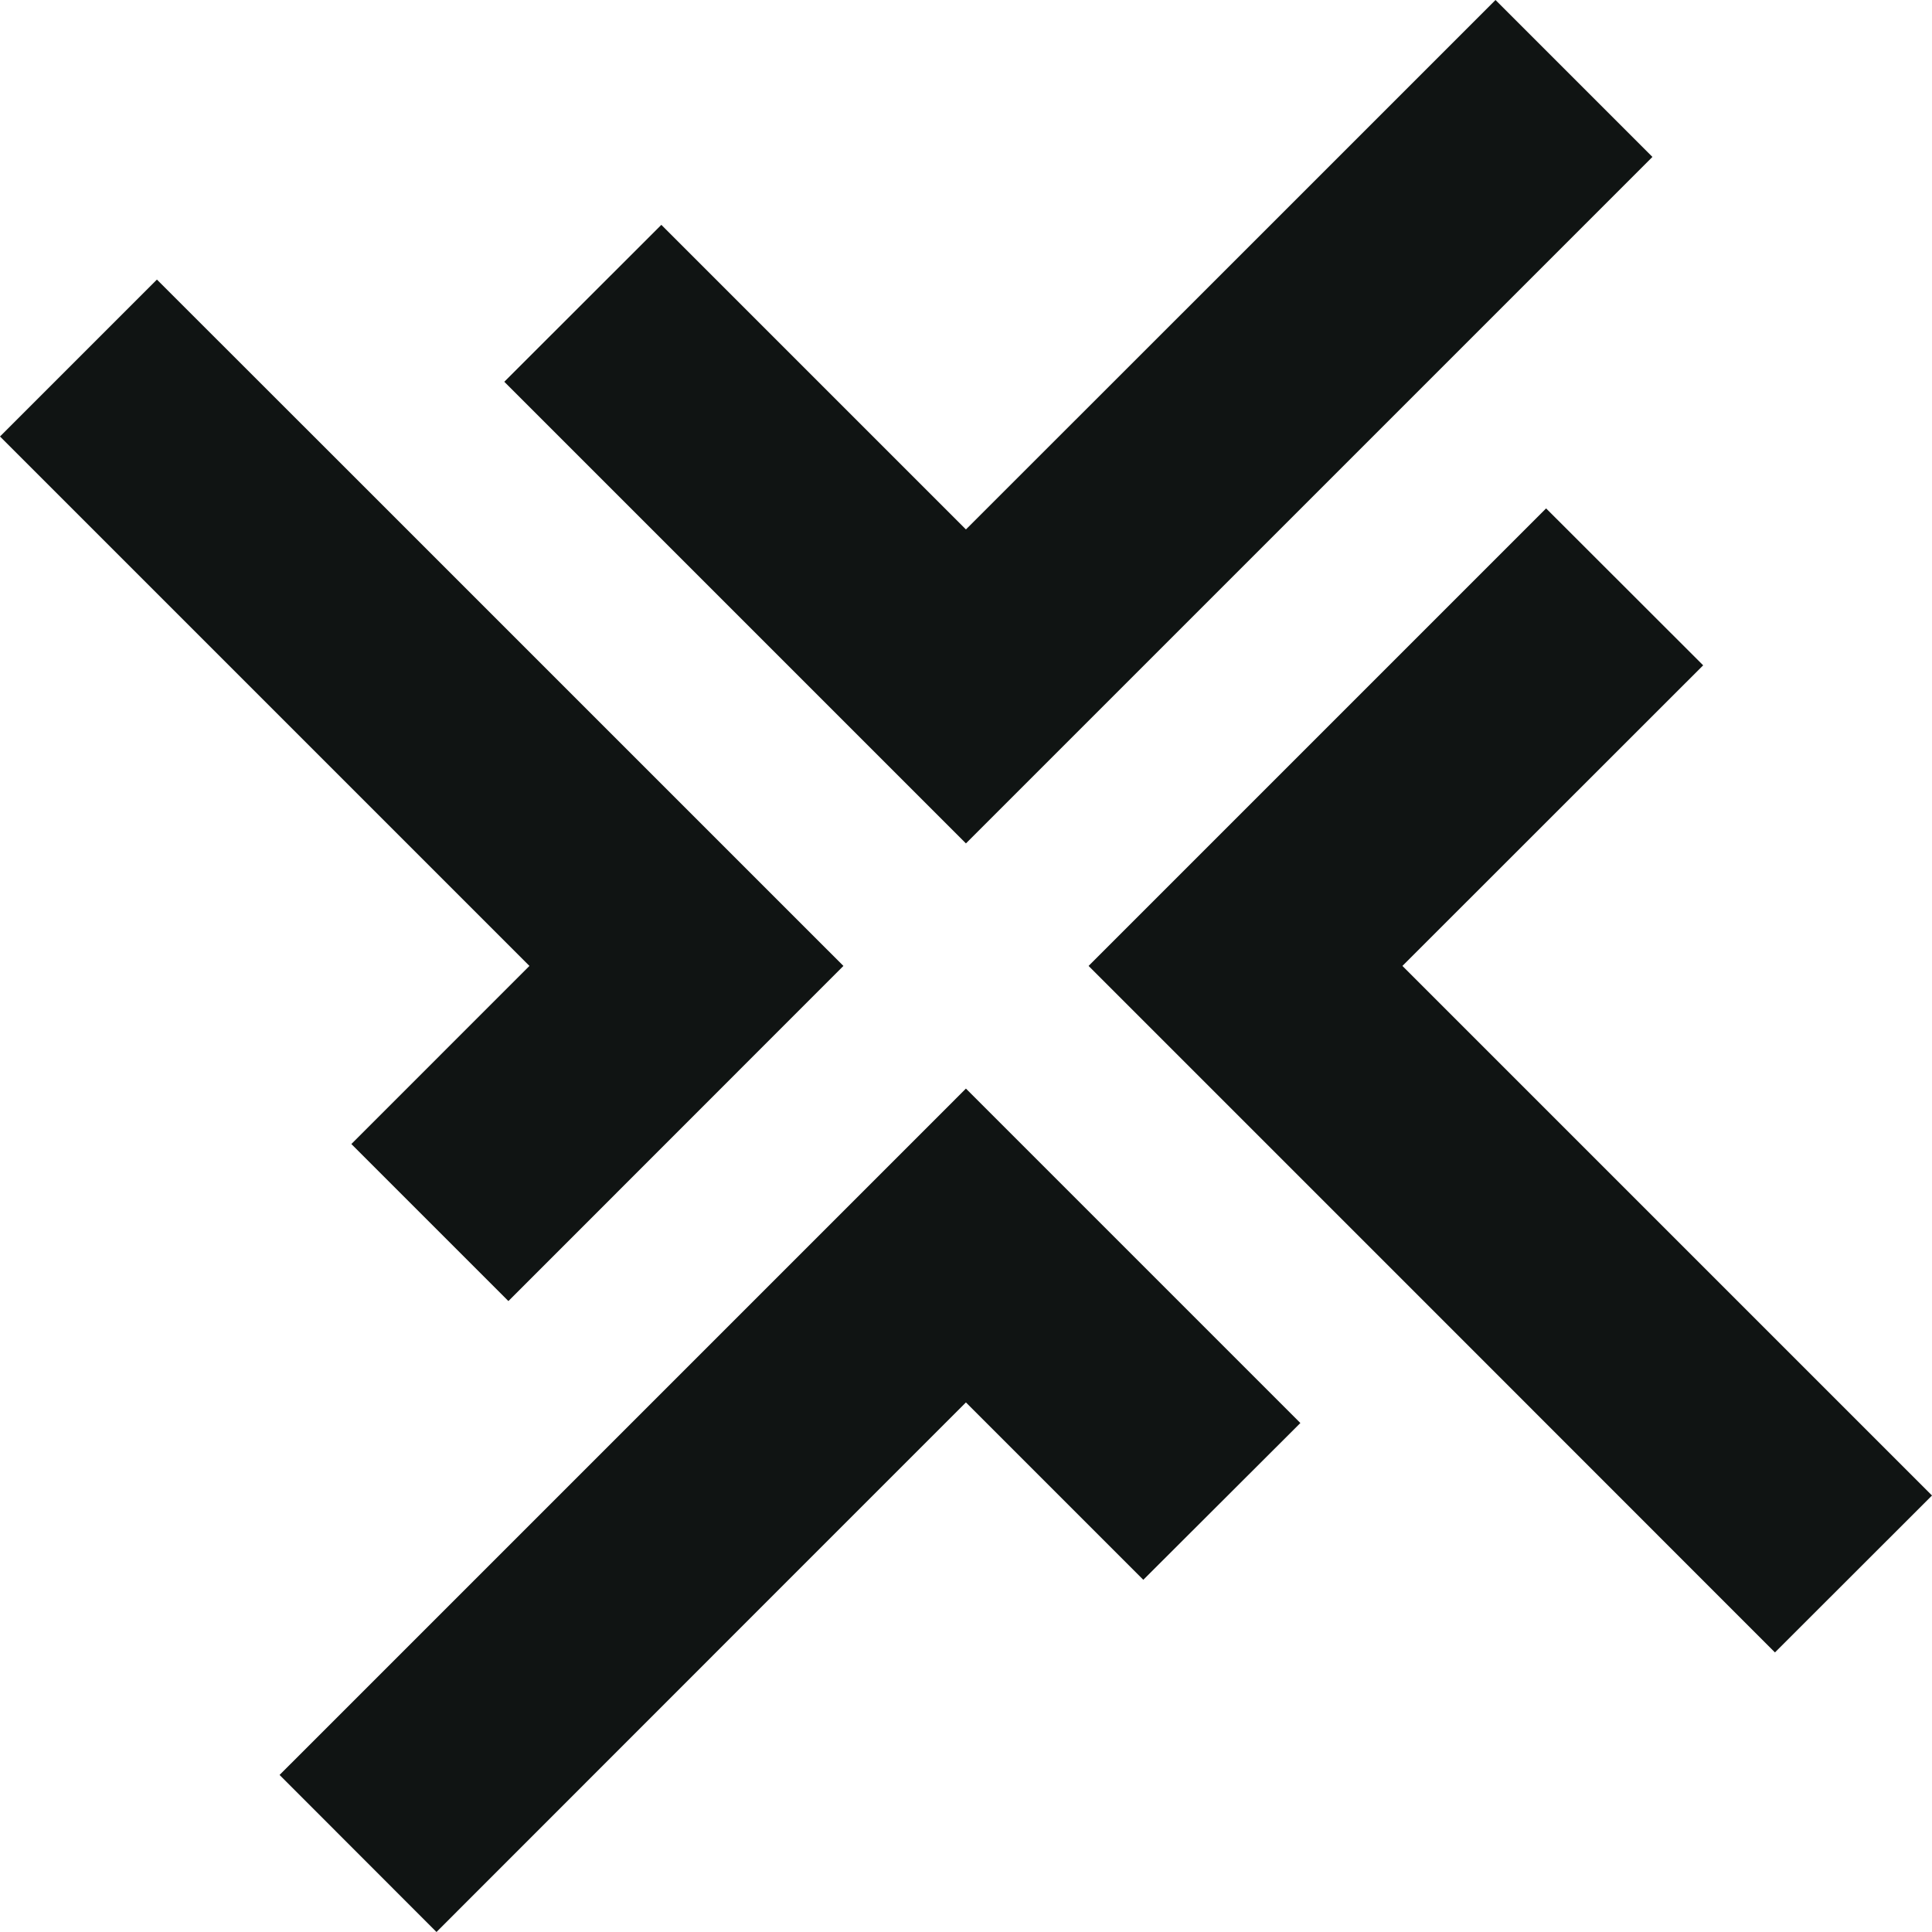
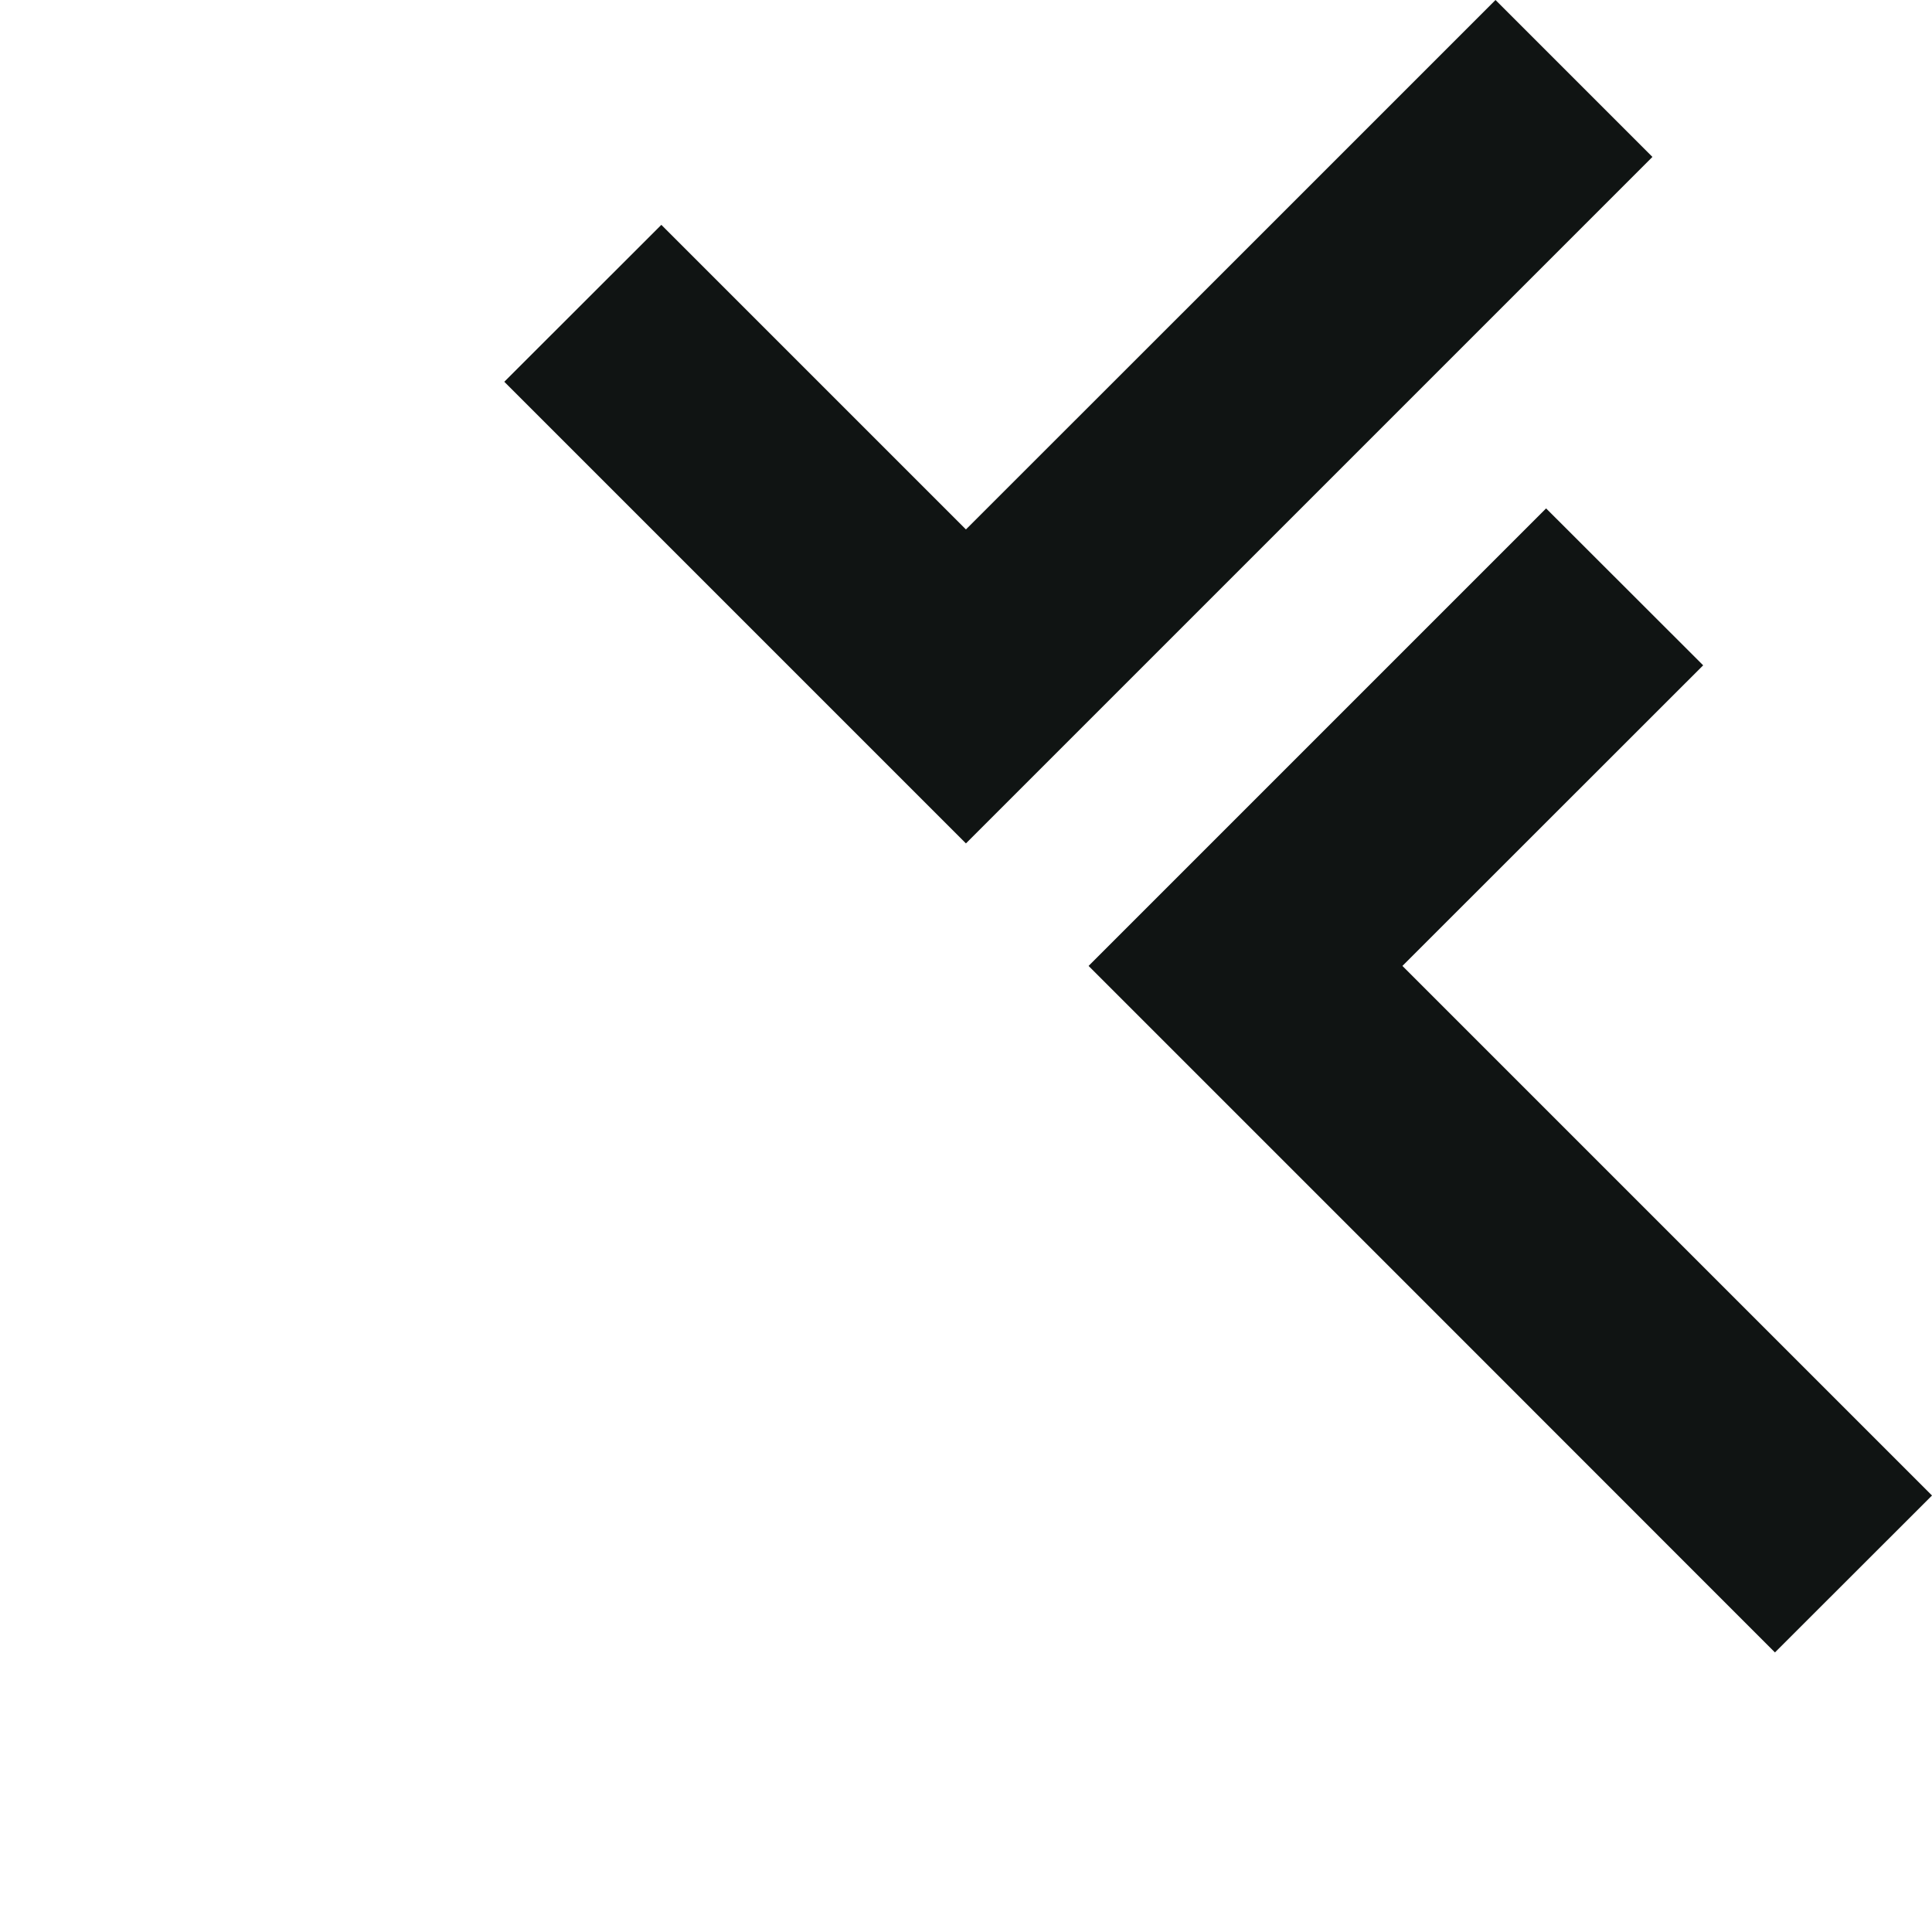
<svg xmlns="http://www.w3.org/2000/svg" id="Layer_2" data-name="Layer 2" viewBox="0 0 135.93 135.93">
  <defs>
    <style>      .cls-1 {        fill: #101413;      }    </style>
  </defs>
  <g id="Layer_1-2" data-name="Layer 1">
    <g>
      <polygon class="cls-1" points="67.96 59.34 35.48 26.86 46.53 15.82 67.96 37.25 89.12 16.1 105.22 0 116.26 11.04 100.16 27.14 67.96 59.34" />
      <polygon class="cls-1" points="108.78 35.77 119.83 46.81 98.67 67.96 111.18 80.47 135.93 105.22 124.88 116.26 100.13 91.5 76.59 67.96 108.78 35.77" />
-       <polygon class="cls-1" points="67.96 76.59 91.49 100.12 80.44 111.15 67.96 98.67 55.43 111.2 30.71 135.93 19.67 124.88 44.39 100.16 67.96 76.59" />
-       <polygon class="cls-1" points="11.04 19.67 26.86 35.48 59.34 67.96 35.77 91.54 24.72 80.49 37.25 67.96 15.82 46.53 0 30.71 11.04 19.67" />
    </g>
  </g>
</svg>